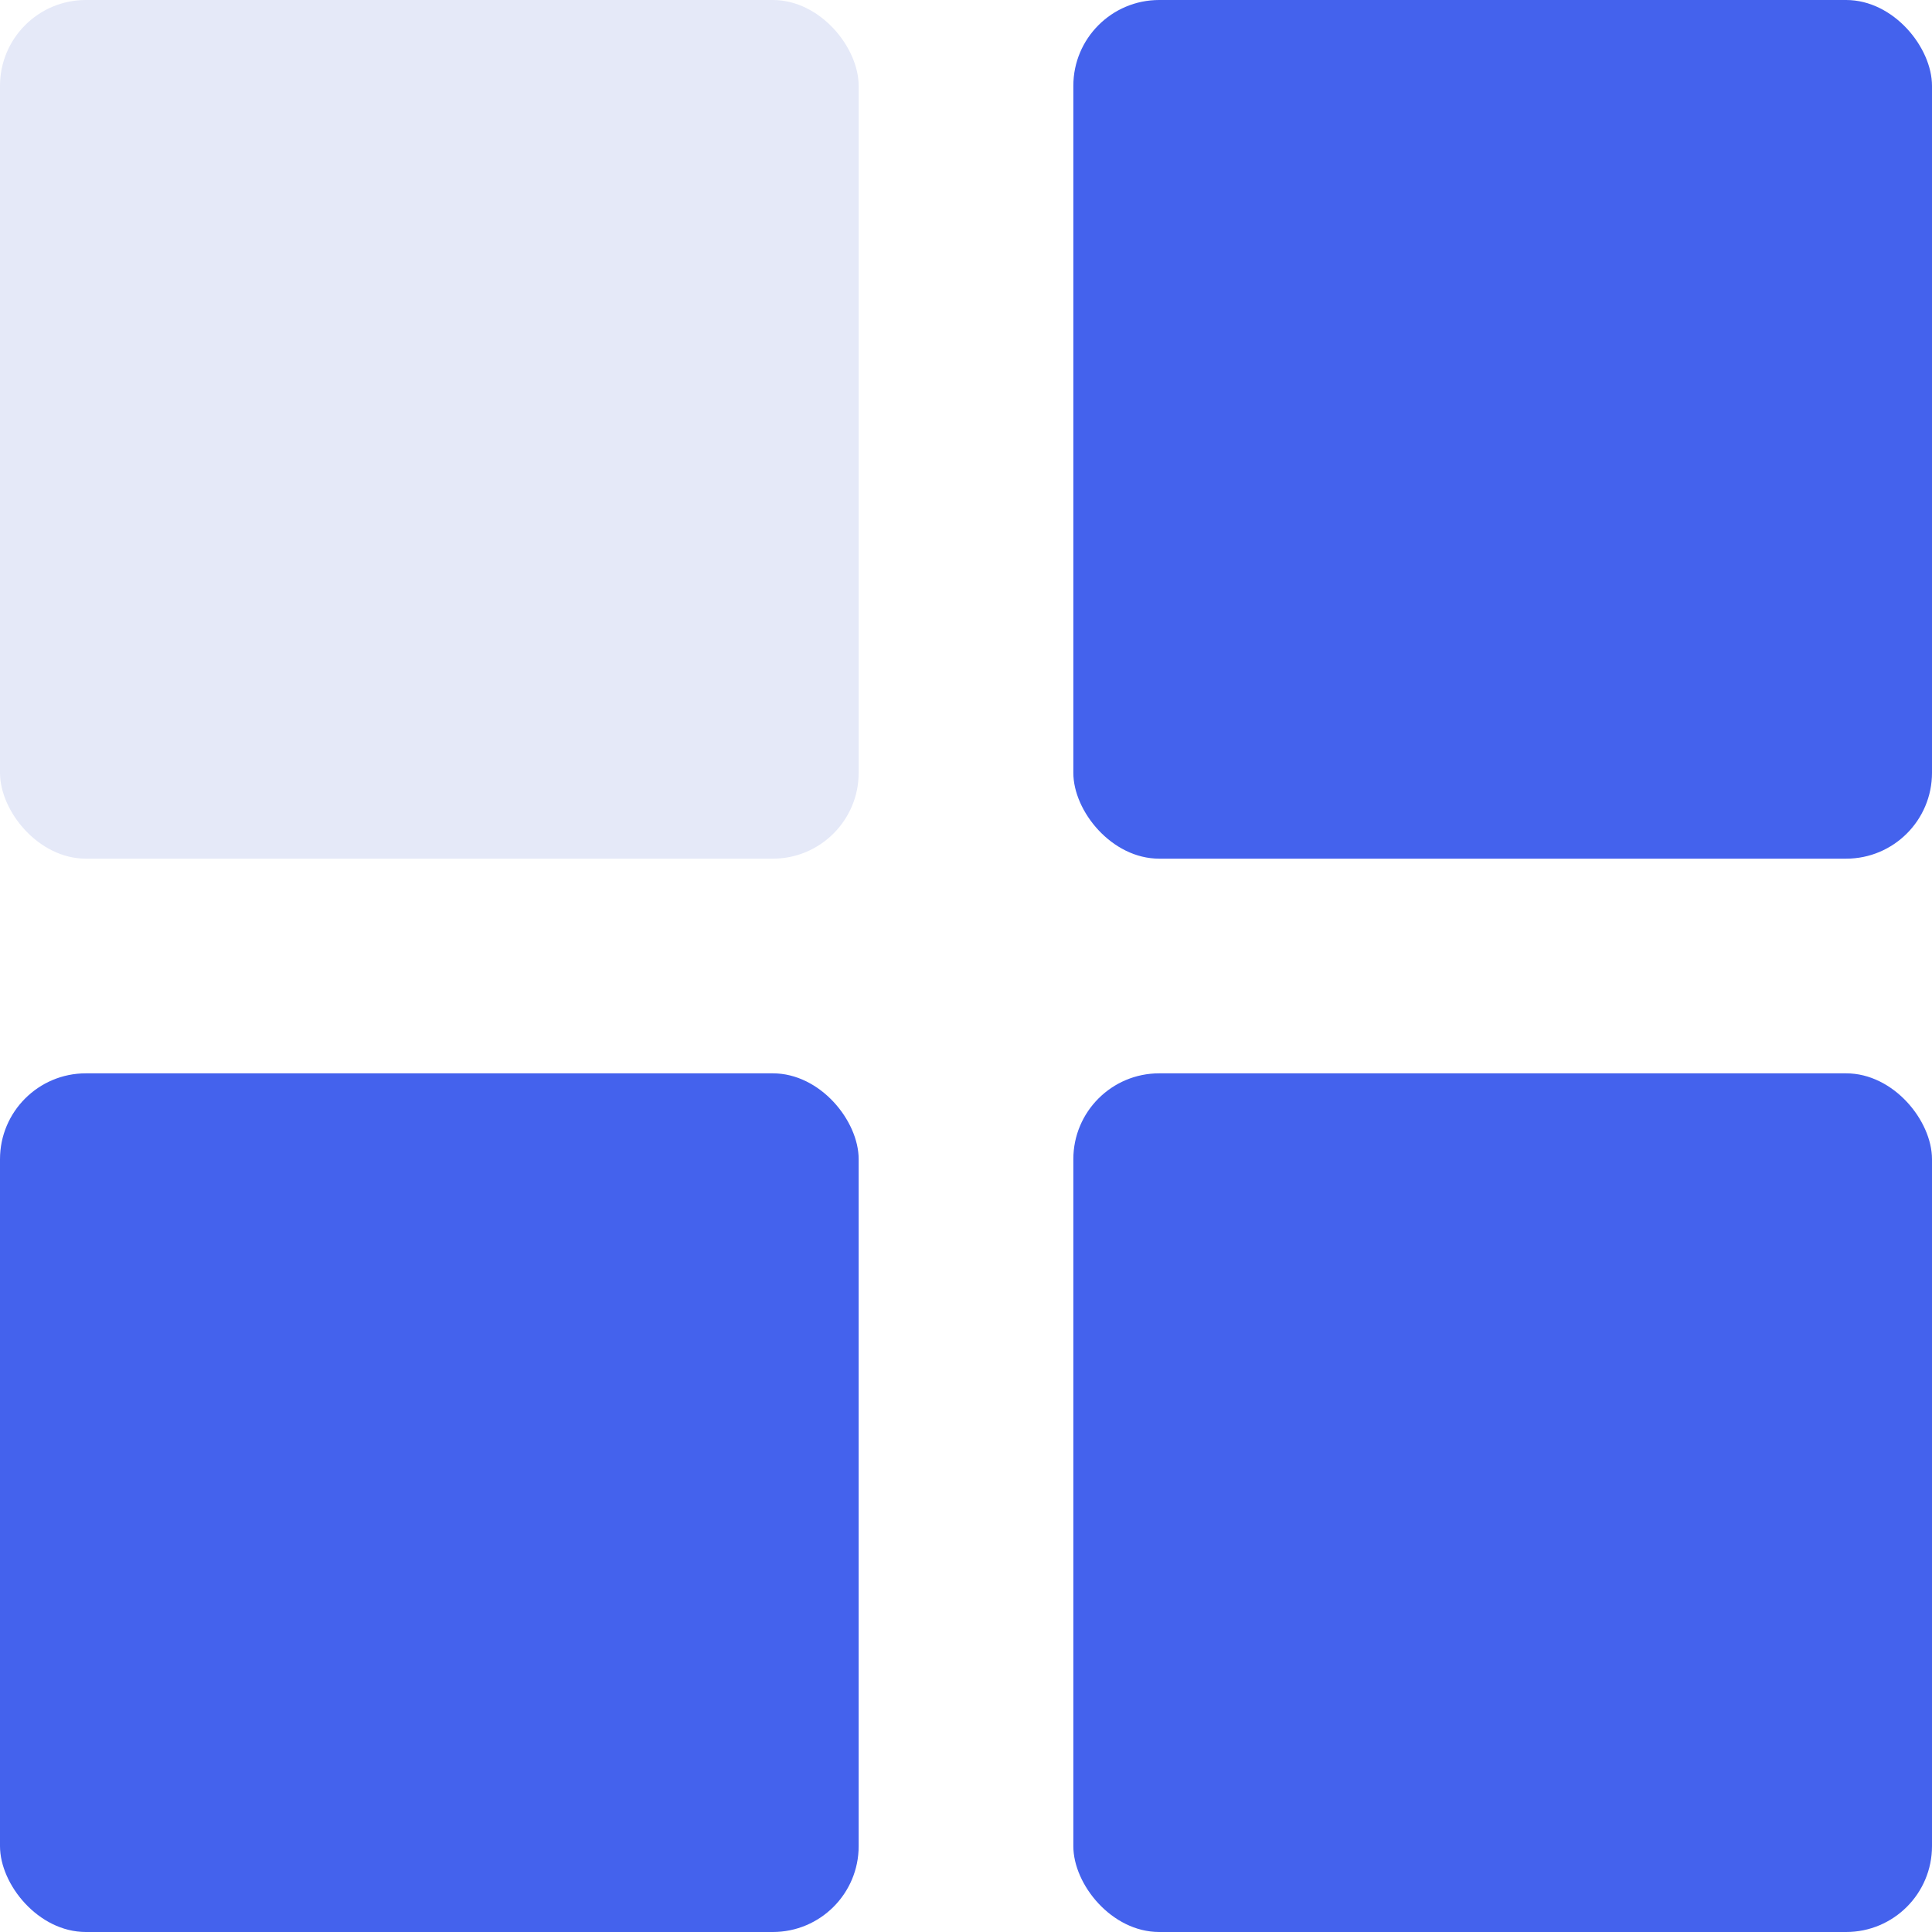
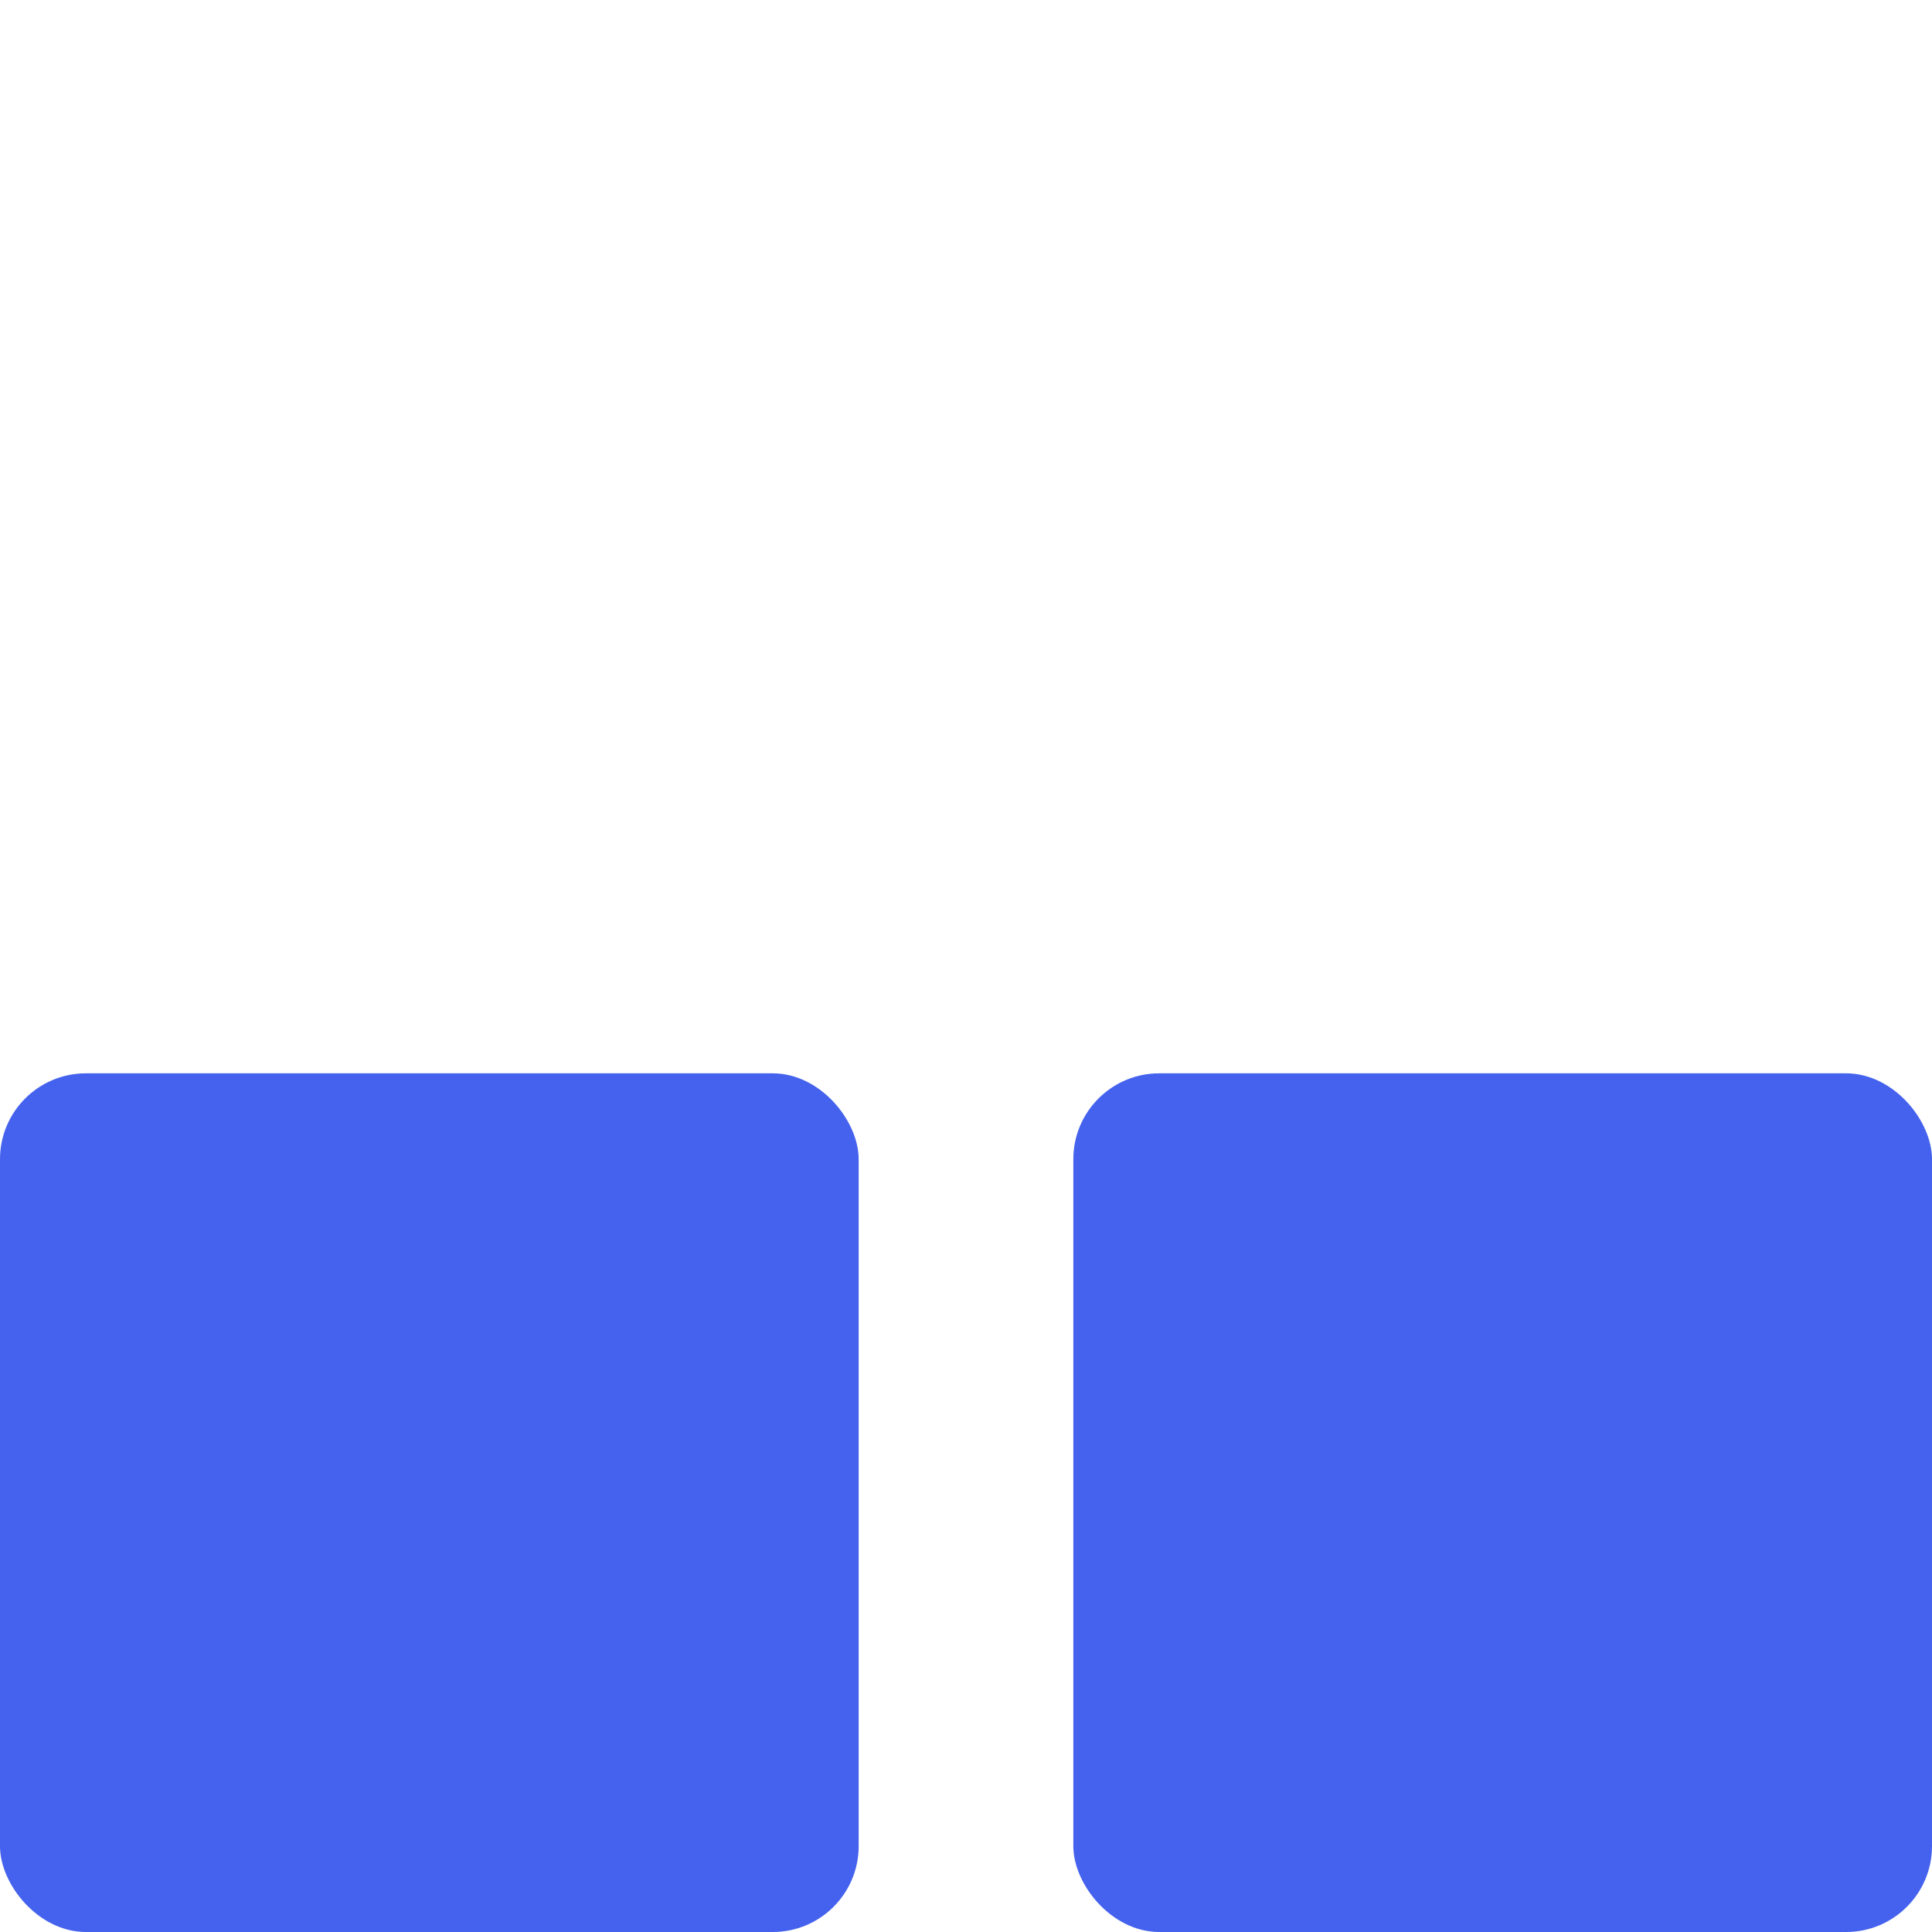
<svg xmlns="http://www.w3.org/2000/svg" width="45" height="45" viewBox="0 0 45 45" fill="none">
-   <rect width="20" height="20" rx="2" fill="#E5E9F8" />
-   <rect x="25" width="20" height="20" rx="2" fill="#4462ED" />
  <rect x="25" y="25" width="20" height="20" rx="2" fill="#4462ED" />
  <rect y="25" width="20" height="20" rx="2" fill="#4462ED" />
</svg>